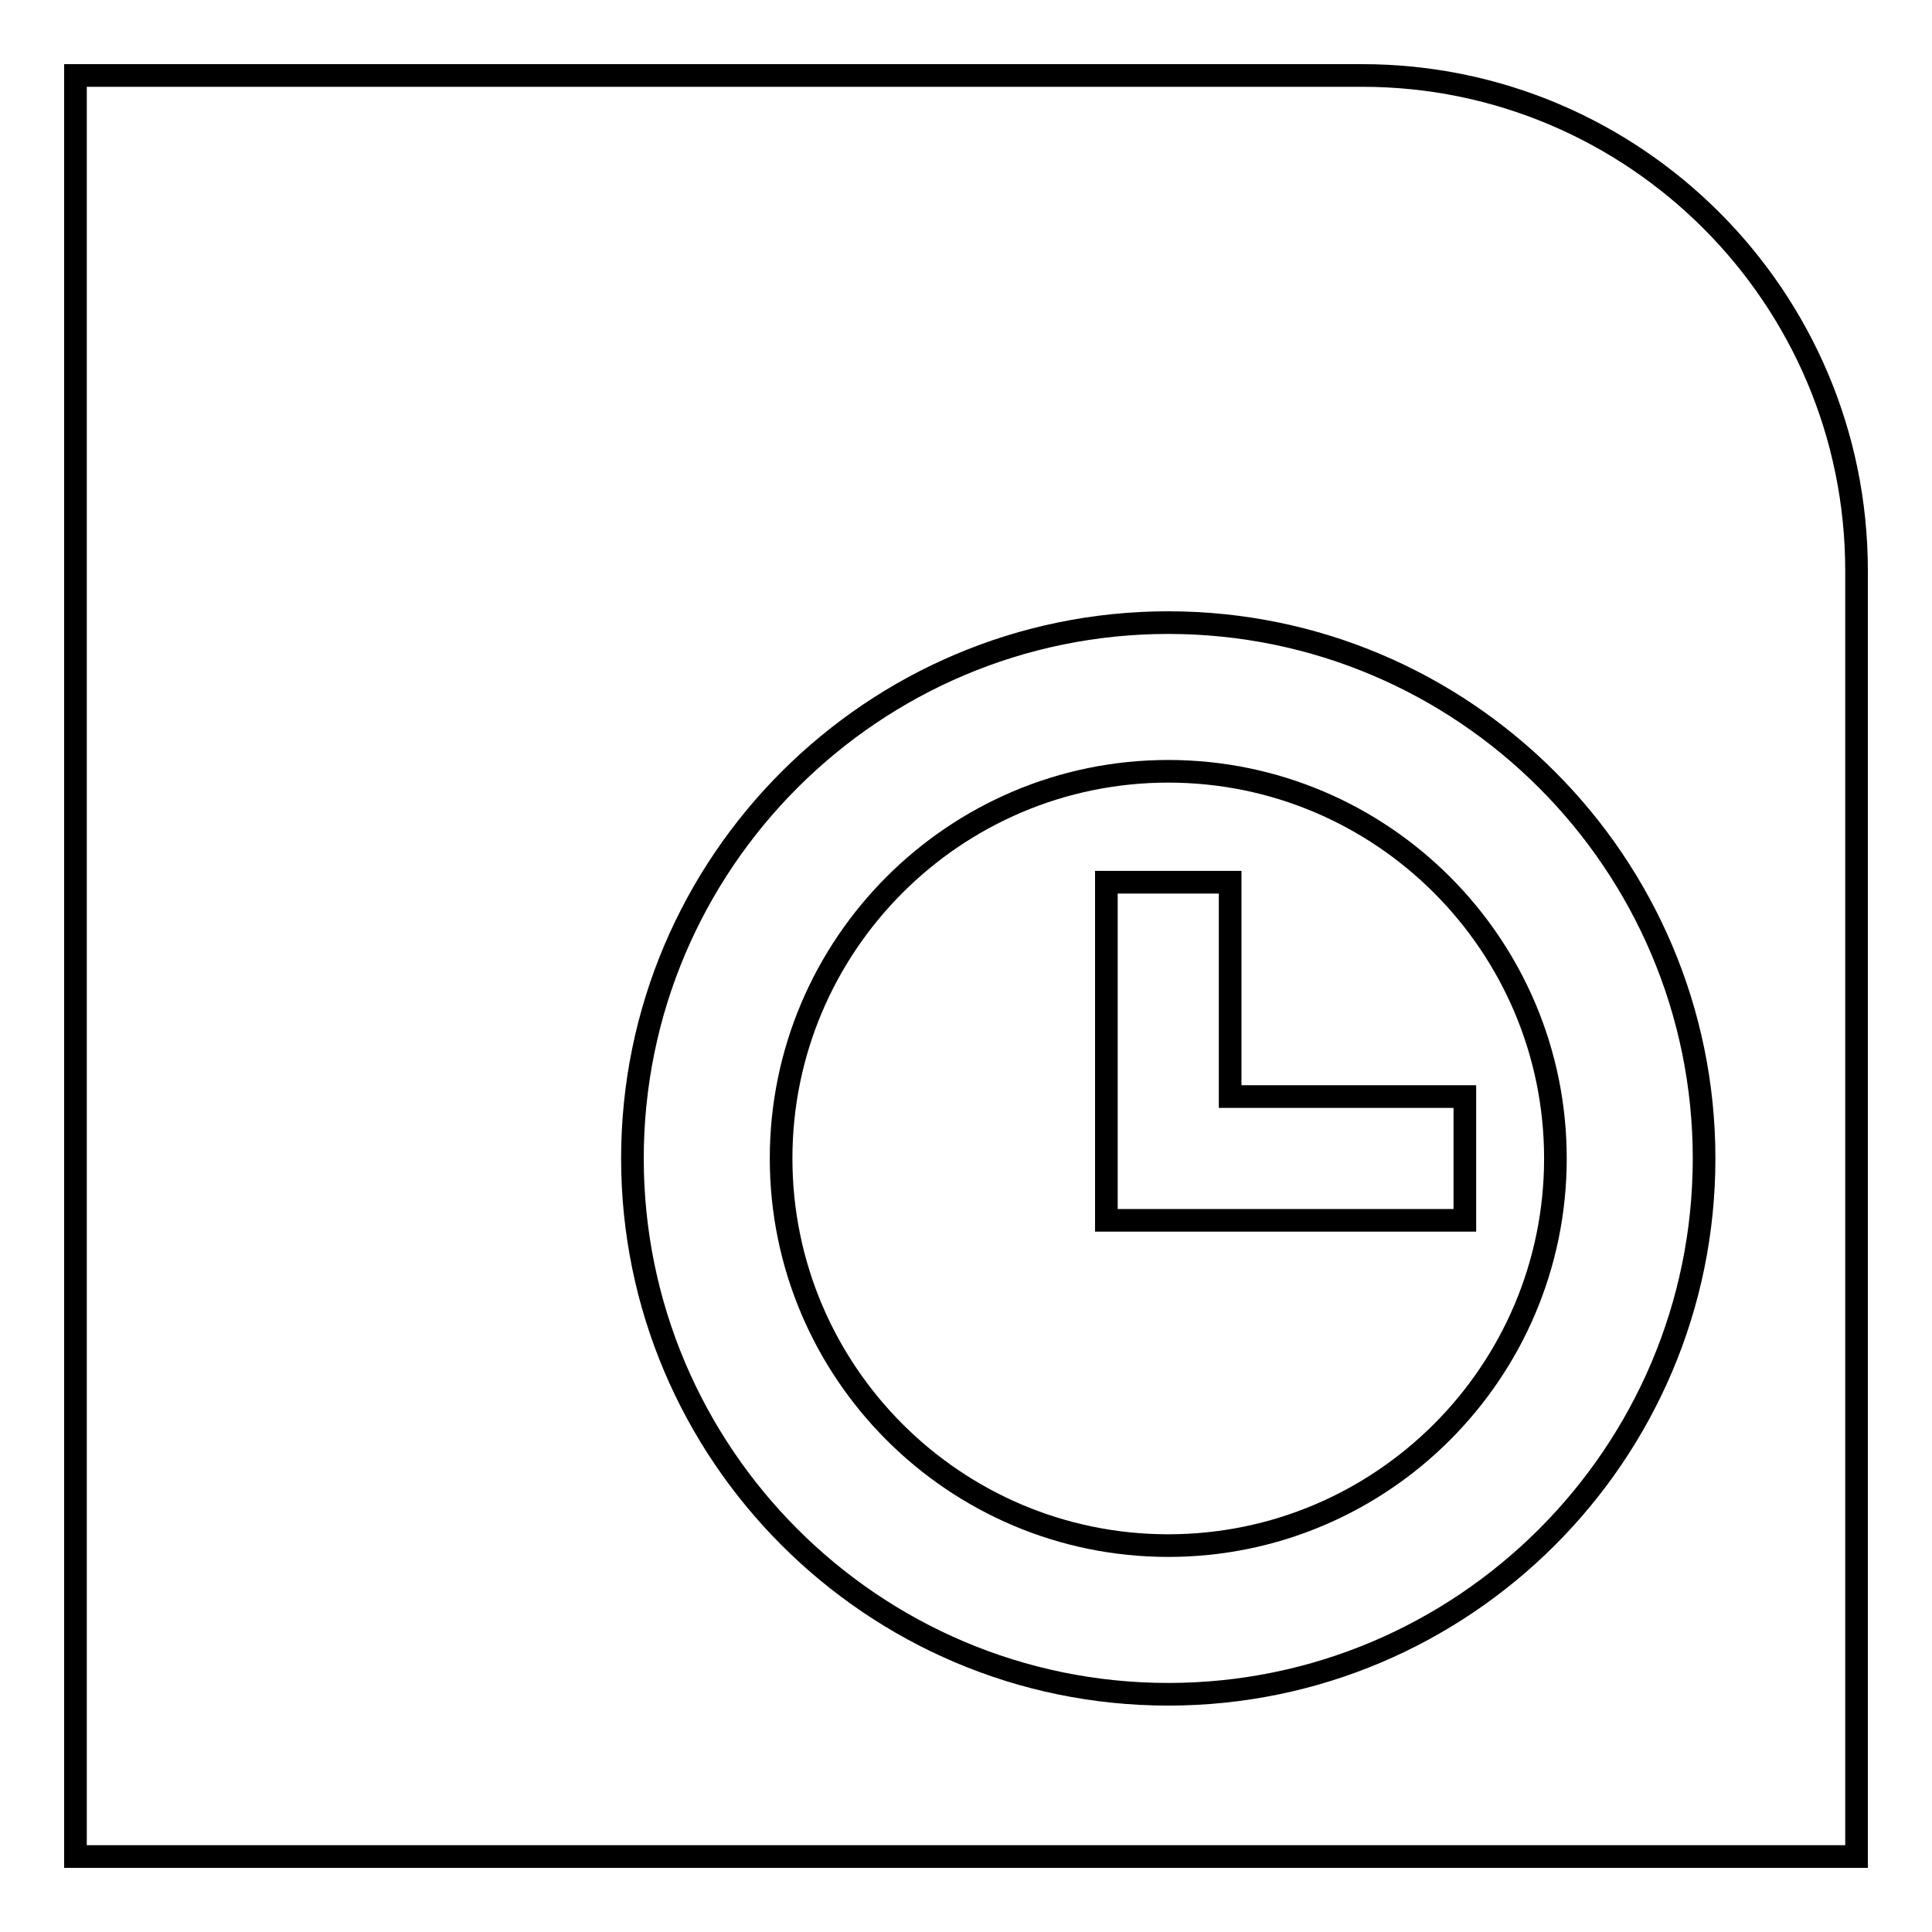
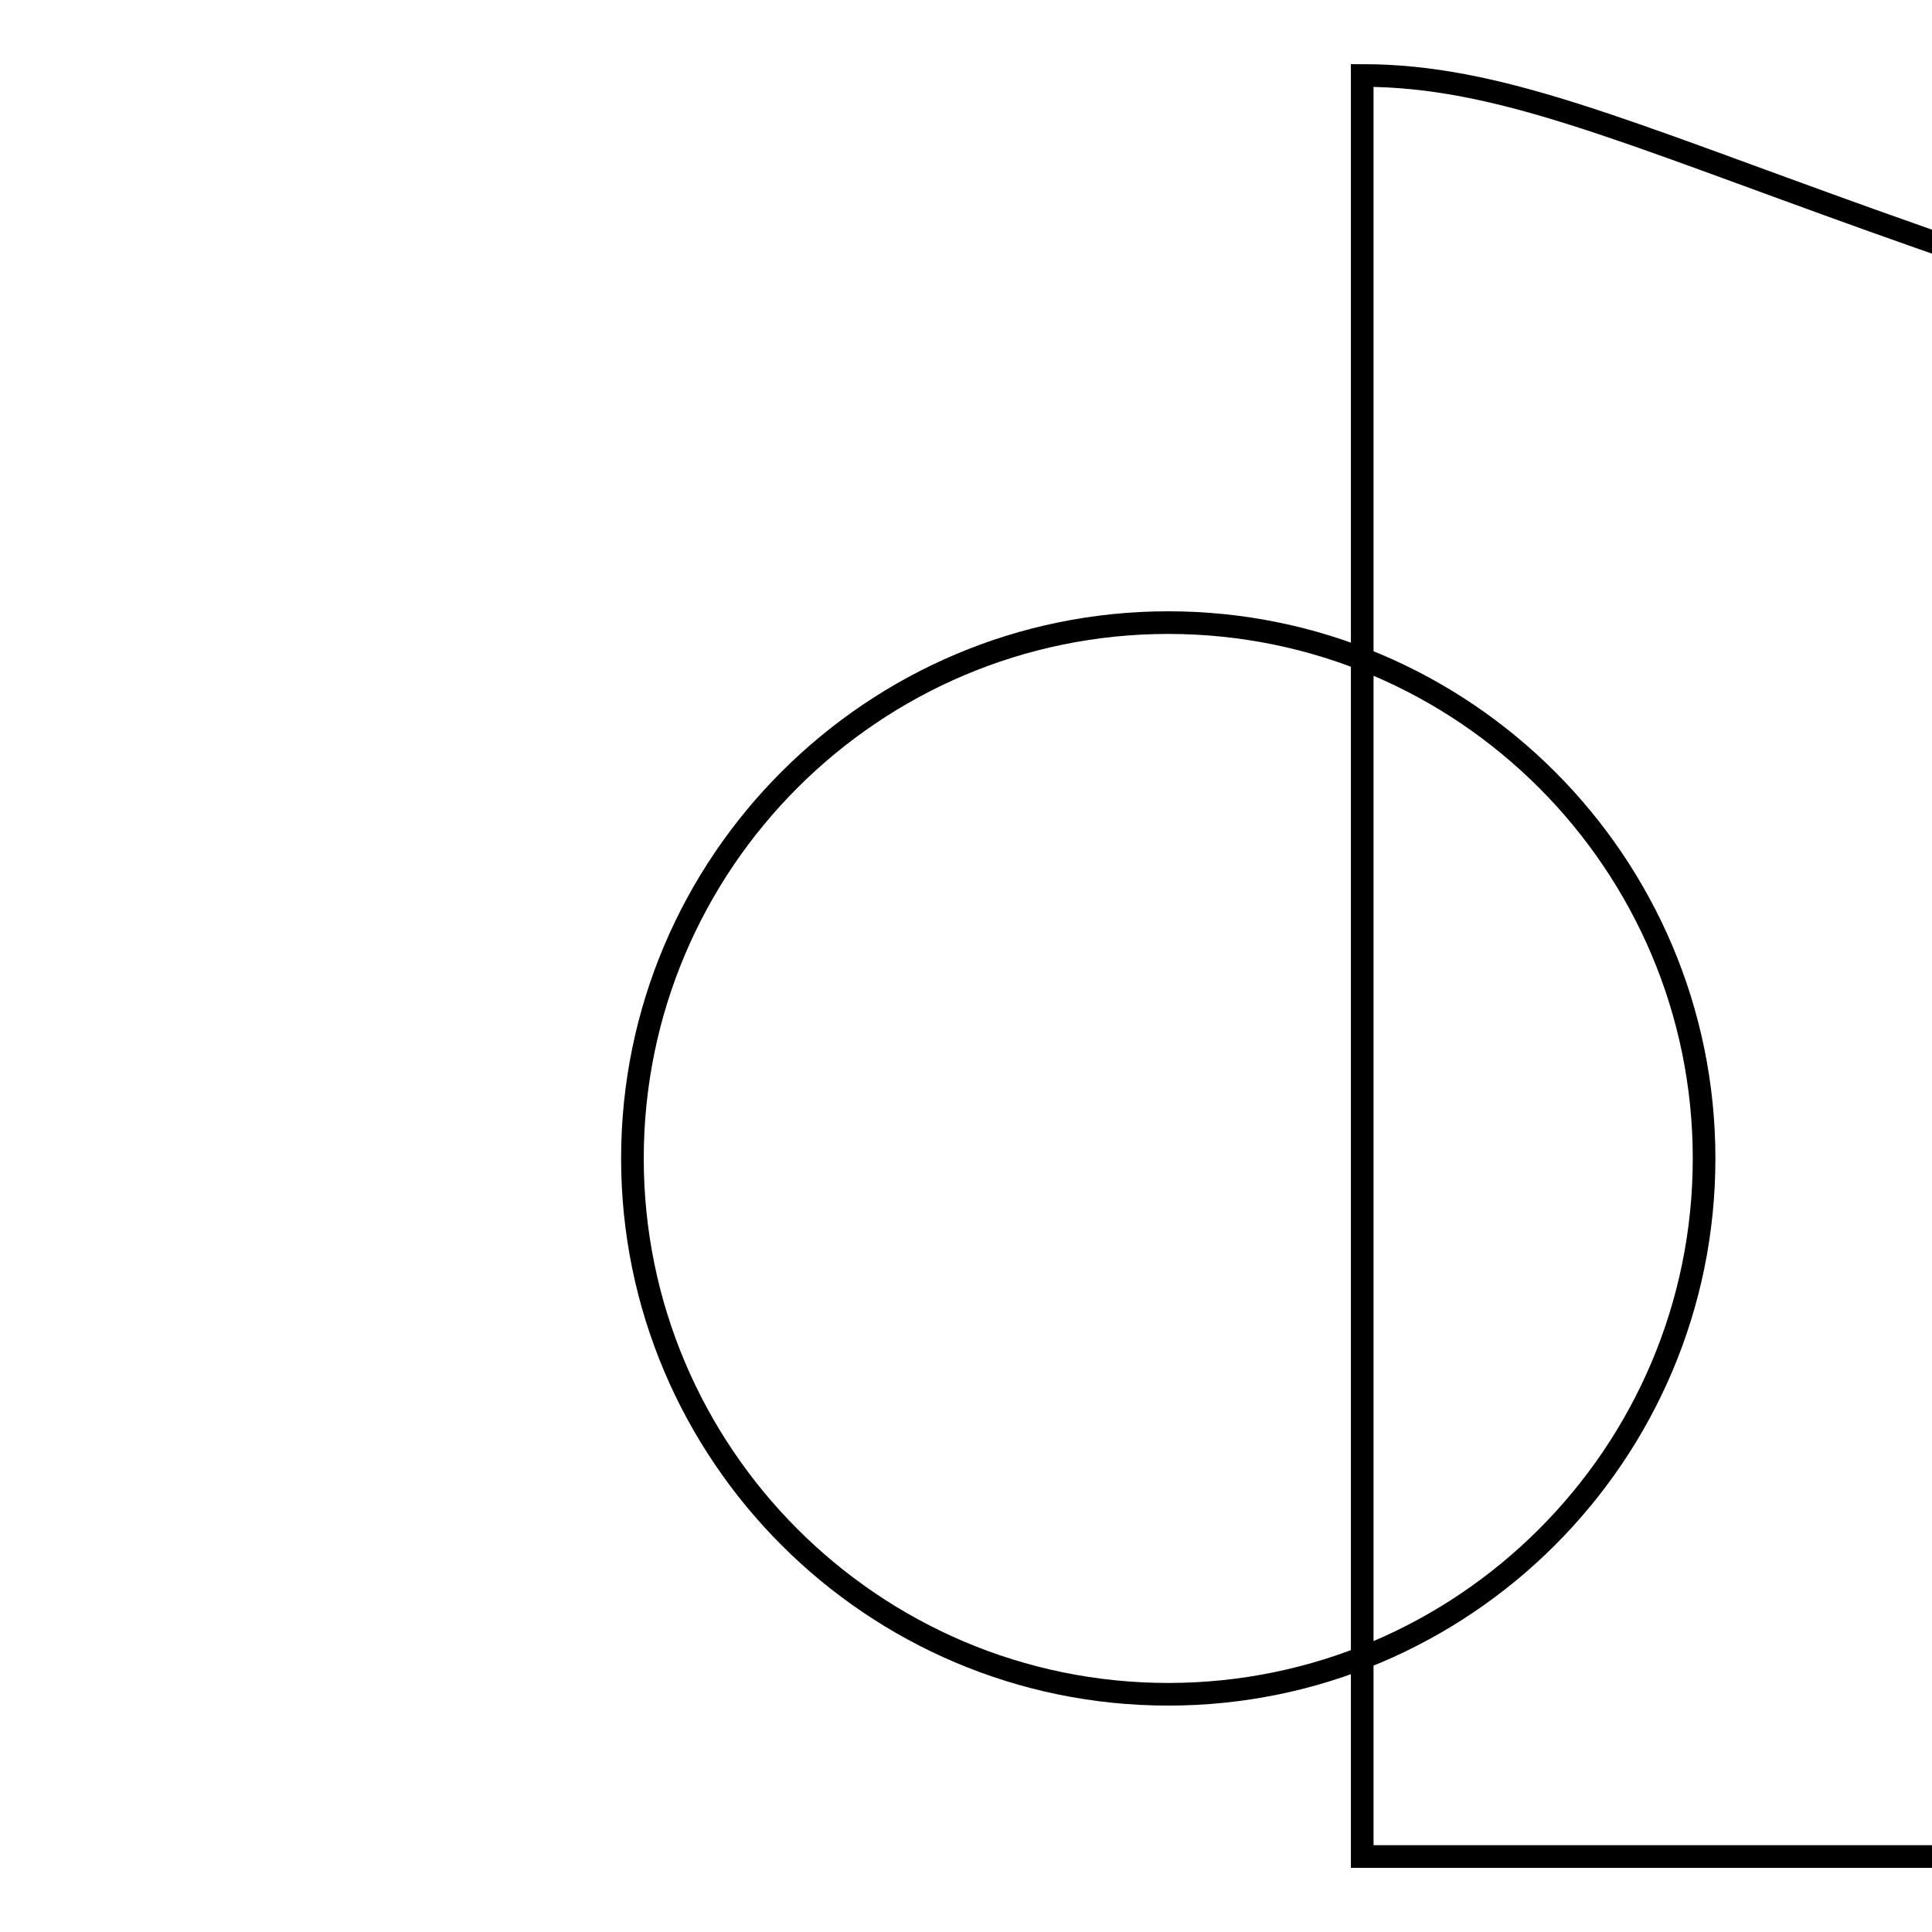
<svg xmlns="http://www.w3.org/2000/svg" version="1.1" x="0px" y="0px" viewBox="0 0 256 256" enable-background="new 0 0 256 256" xml:space="preserve">
  <g>
    <g>
      <g>
        <g>
-           <path stroke-width="3" fill-opacity="0" stroke="#000000" d="M154.8,102.2c-28.3,0-51.3,23-51.3,51.3c0,28.3,23,51.3,51.3,51.3c28.3,0,51.3-23,51.3-51.3C206.1,125.2,183.1,102.2,154.8,102.2z M194.1,161.7h-47.5v-44.8h16.4v28.4h31.1L194.1,161.7L194.1,161.7z" />
-           <path stroke-width="3" fill-opacity="0" stroke="#000000" d="M180.5,10H10v170.5V246h236V75.6C246,39.4,216.6,10,180.5,10z M154.8,224.5c-39.2,0-71-31.9-71-71c0-39.2,31.9-71,71-71c39.2,0,71,31.9,71,71C225.8,192.7,193.9,224.5,154.8,224.5z" />
+           <path stroke-width="3" fill-opacity="0" stroke="#000000" d="M180.5,10v170.5V246h236V75.6C246,39.4,216.6,10,180.5,10z M154.8,224.5c-39.2,0-71-31.9-71-71c0-39.2,31.9-71,71-71c39.2,0,71,31.9,71,71C225.8,192.7,193.9,224.5,154.8,224.5z" />
        </g>
      </g>
      <g />
      <g />
      <g />
      <g />
      <g />
      <g />
      <g />
      <g />
      <g />
      <g />
      <g />
      <g />
      <g />
      <g />
      <g />
    </g>
  </g>
</svg>